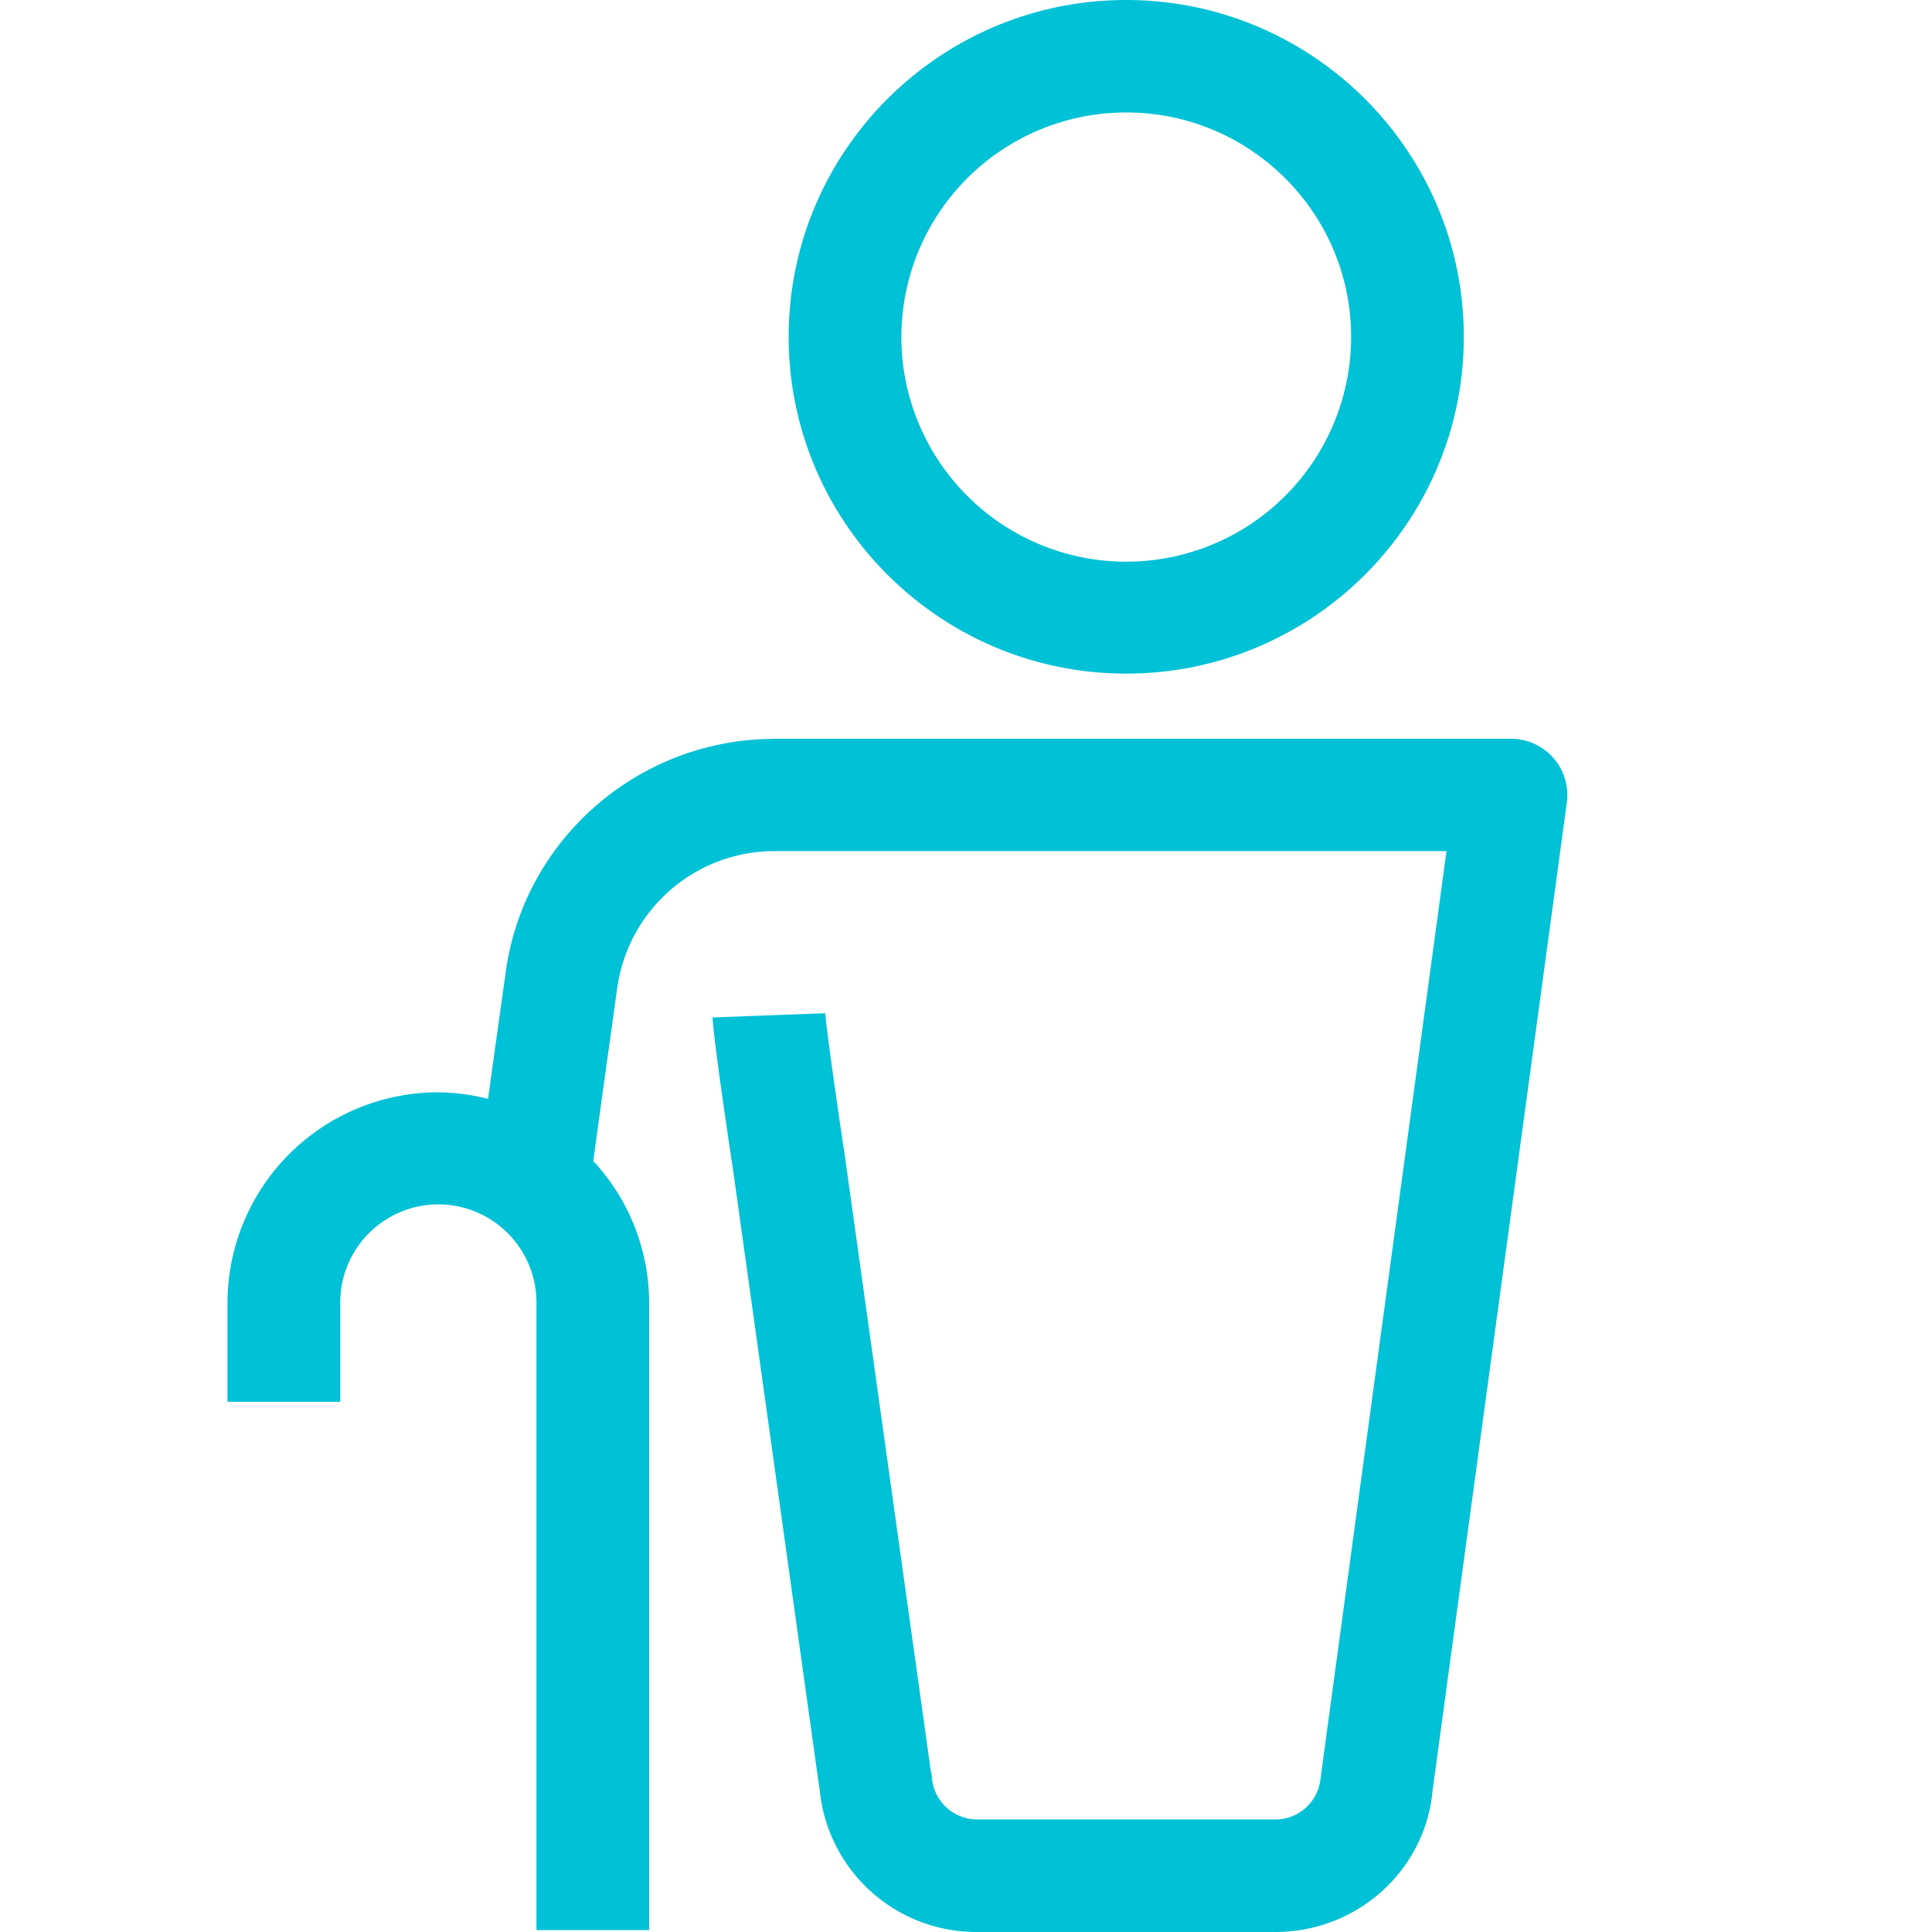
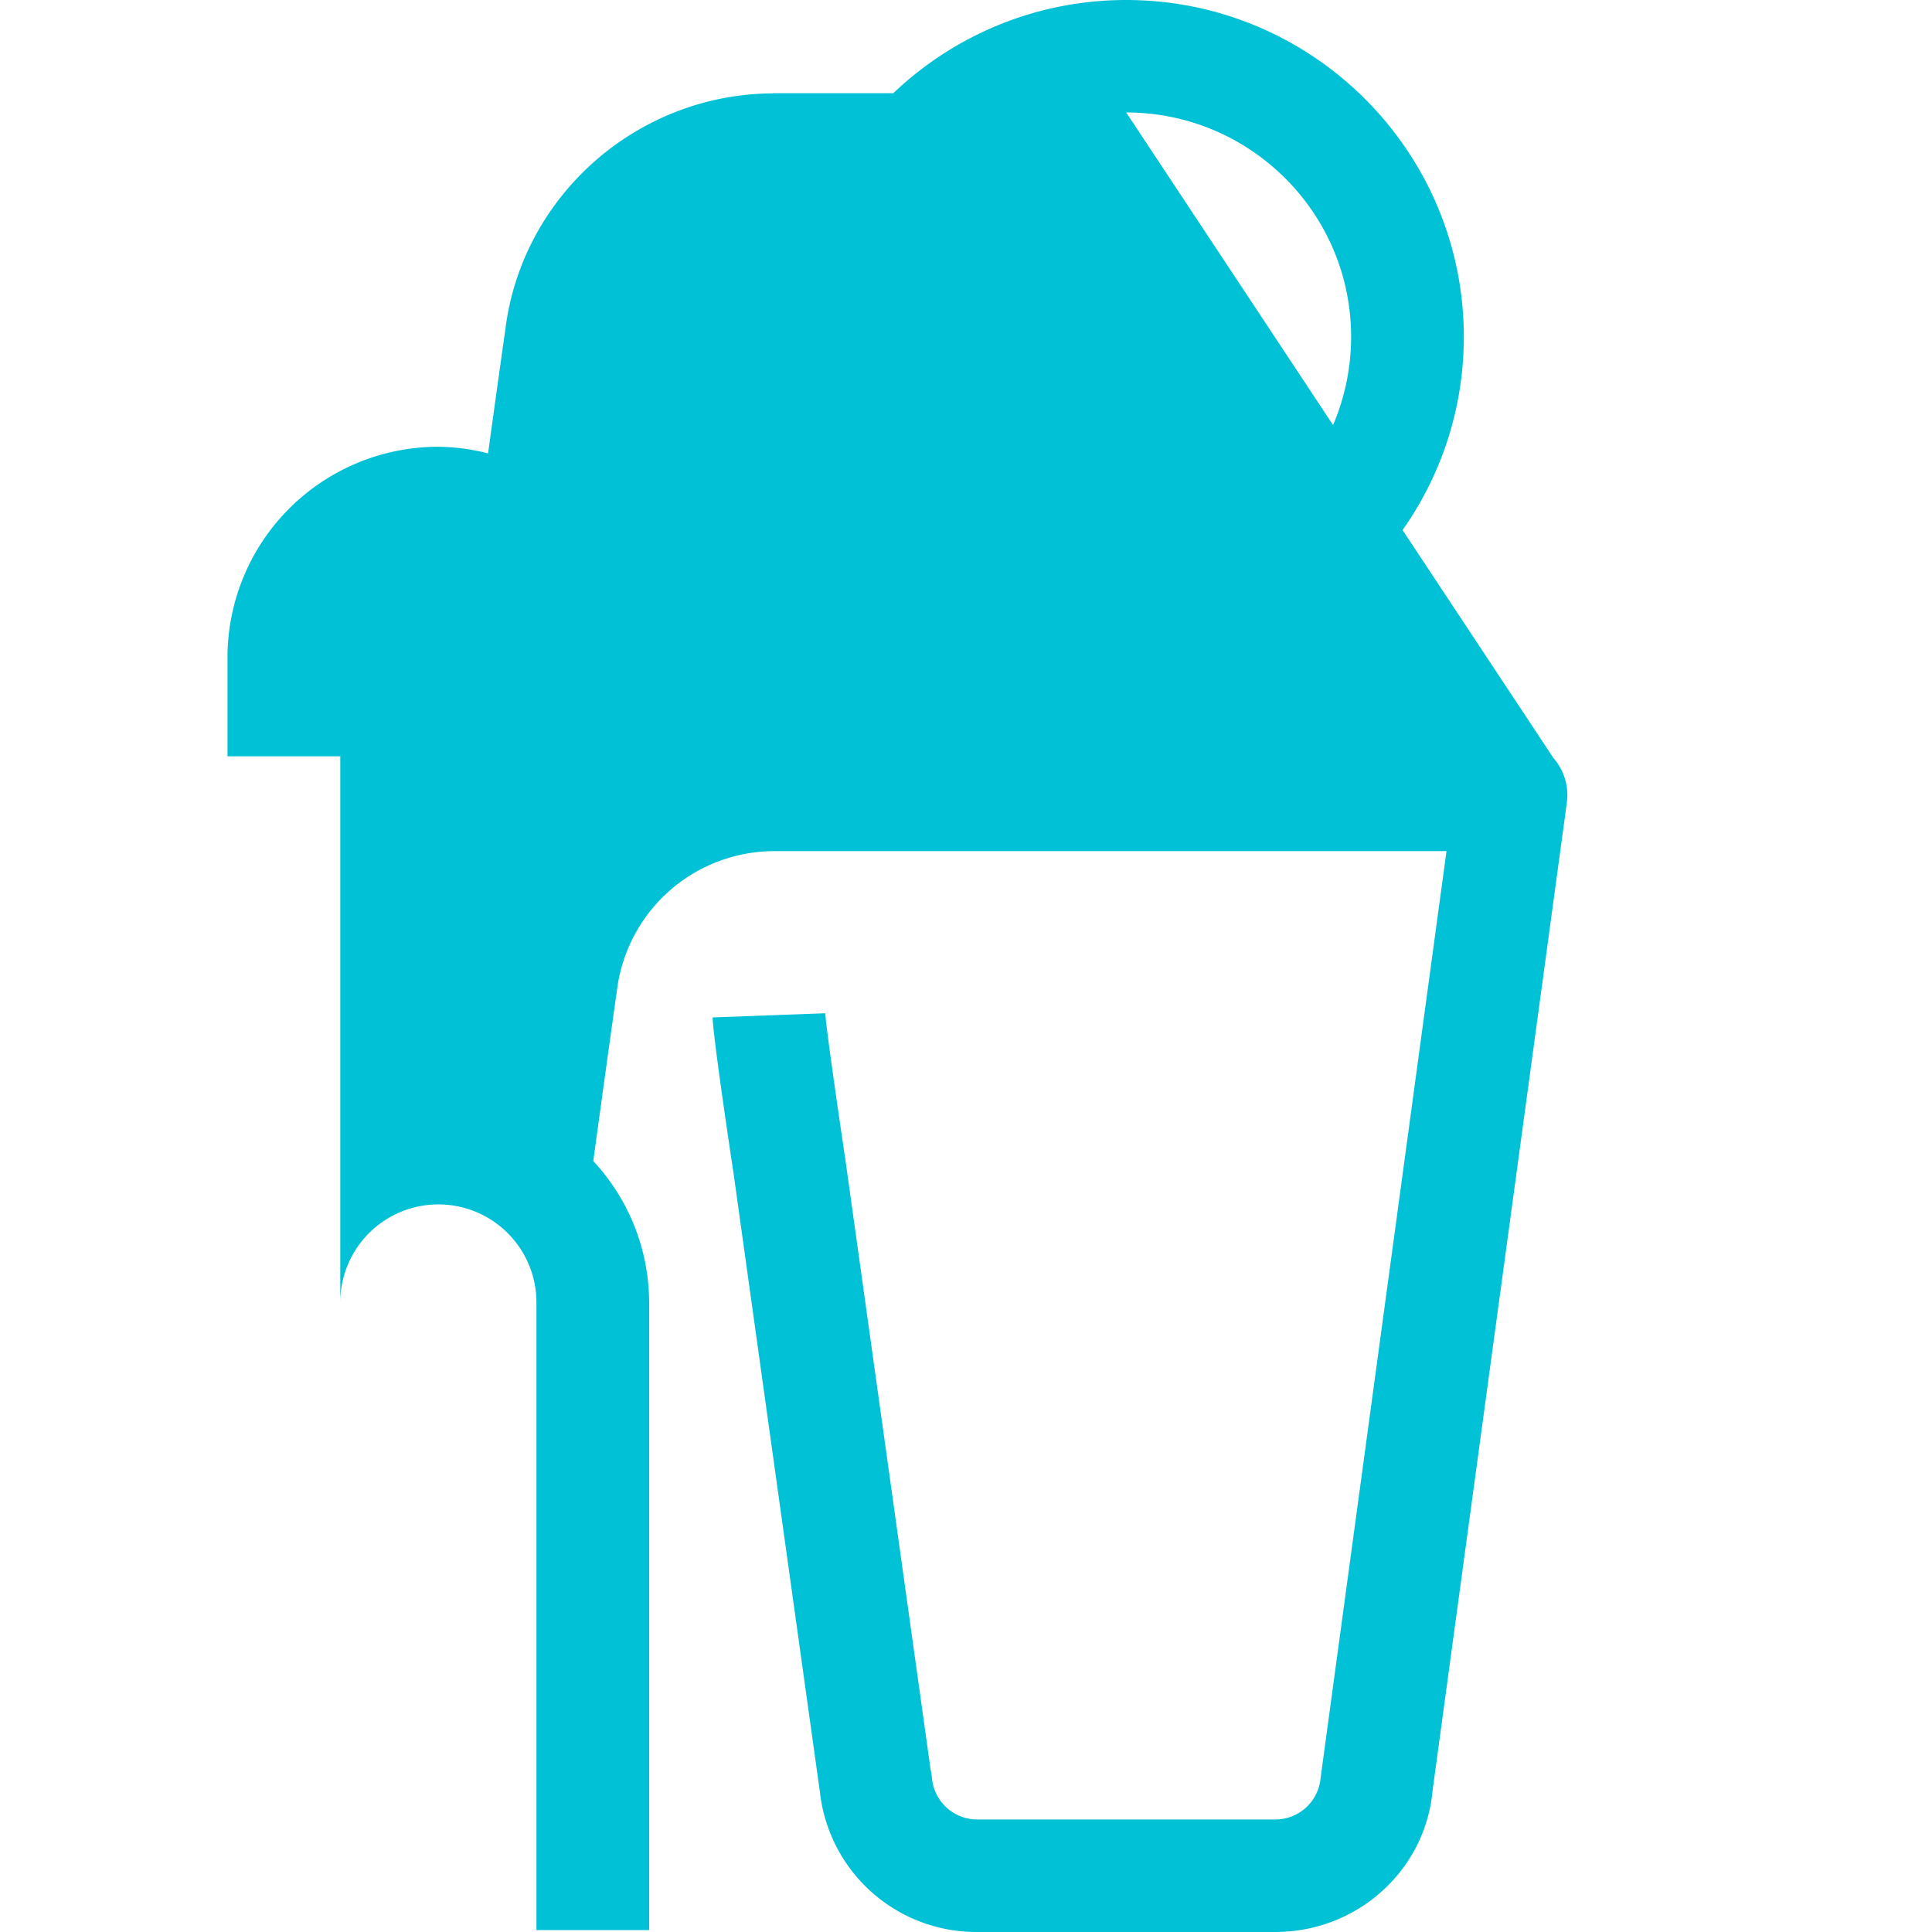
<svg xmlns="http://www.w3.org/2000/svg" viewBox="0 0 24 24">
-   <path d="M13.99 8.368c2.313 0 4.194-1.877 4.194-4.184S16.303 0 13.99 0 9.797 1.877 9.797 4.184s1.881 4.184 4.193 4.184zm0-6.971c1.541 0 2.794 1.25 2.794 2.787a2.793 2.793 0 0 1-5.587 0 2.793 2.793 0 0 1 2.793-2.787zM19.297 9.416a.701.701 0 0 0-.527-.239H9.602v.002c-1.683.008-3.111 1.265-3.323 2.922 0 0-.095.67-.216 1.55a2.597 2.597 0 0 0-.617-.082 2.619 2.619 0 0 0-2.62 2.612v1.233h1.401V16.18a1.218 1.218 0 0 1 2.437 0v7.796h1.4V16.18a2.59 2.59 0 0 0-.694-1.757c.156-1.145.295-2.127.296-2.137a1.972 1.972 0 0 1 1.96-1.713h8.343l-1.564 11.513a.564.564 0 0 1-.565.516h-3.698a.564.564 0 0 1-.565-.515.663.663 0 0 0-.016-.1l-1.062-7.6c-.115-.77-.24-1.654-.247-1.8l-1.4.052c.01.251.187 1.451.262 1.948l1.072 7.68A1.955 1.955 0 0 0 12.142 24h3.698c1.025 0 1.867-.769 1.956-1.757L19.464 9.97a.699.699 0 0 0-.167-.554z" style="fill: #01c1d6;" />
+   <path d="M13.99 8.368c2.313 0 4.194-1.877 4.194-4.184S16.303 0 13.99 0 9.797 1.877 9.797 4.184s1.881 4.184 4.193 4.184zm0-6.971c1.541 0 2.794 1.25 2.794 2.787a2.793 2.793 0 0 1-5.587 0 2.793 2.793 0 0 1 2.793-2.787za.701.701 0 0 0-.527-.239H9.602v.002c-1.683.008-3.111 1.265-3.323 2.922 0 0-.095.67-.216 1.55a2.597 2.597 0 0 0-.617-.082 2.619 2.619 0 0 0-2.62 2.612v1.233h1.401V16.18a1.218 1.218 0 0 1 2.437 0v7.796h1.4V16.18a2.59 2.59 0 0 0-.694-1.757c.156-1.145.295-2.127.296-2.137a1.972 1.972 0 0 1 1.96-1.713h8.343l-1.564 11.513a.564.564 0 0 1-.565.516h-3.698a.564.564 0 0 1-.565-.515.663.663 0 0 0-.016-.1l-1.062-7.6c-.115-.77-.24-1.654-.247-1.8l-1.4.052c.01.251.187 1.451.262 1.948l1.072 7.68A1.955 1.955 0 0 0 12.142 24h3.698c1.025 0 1.867-.769 1.956-1.757L19.464 9.97a.699.699 0 0 0-.167-.554z" style="fill: #01c1d6;" />
</svg>